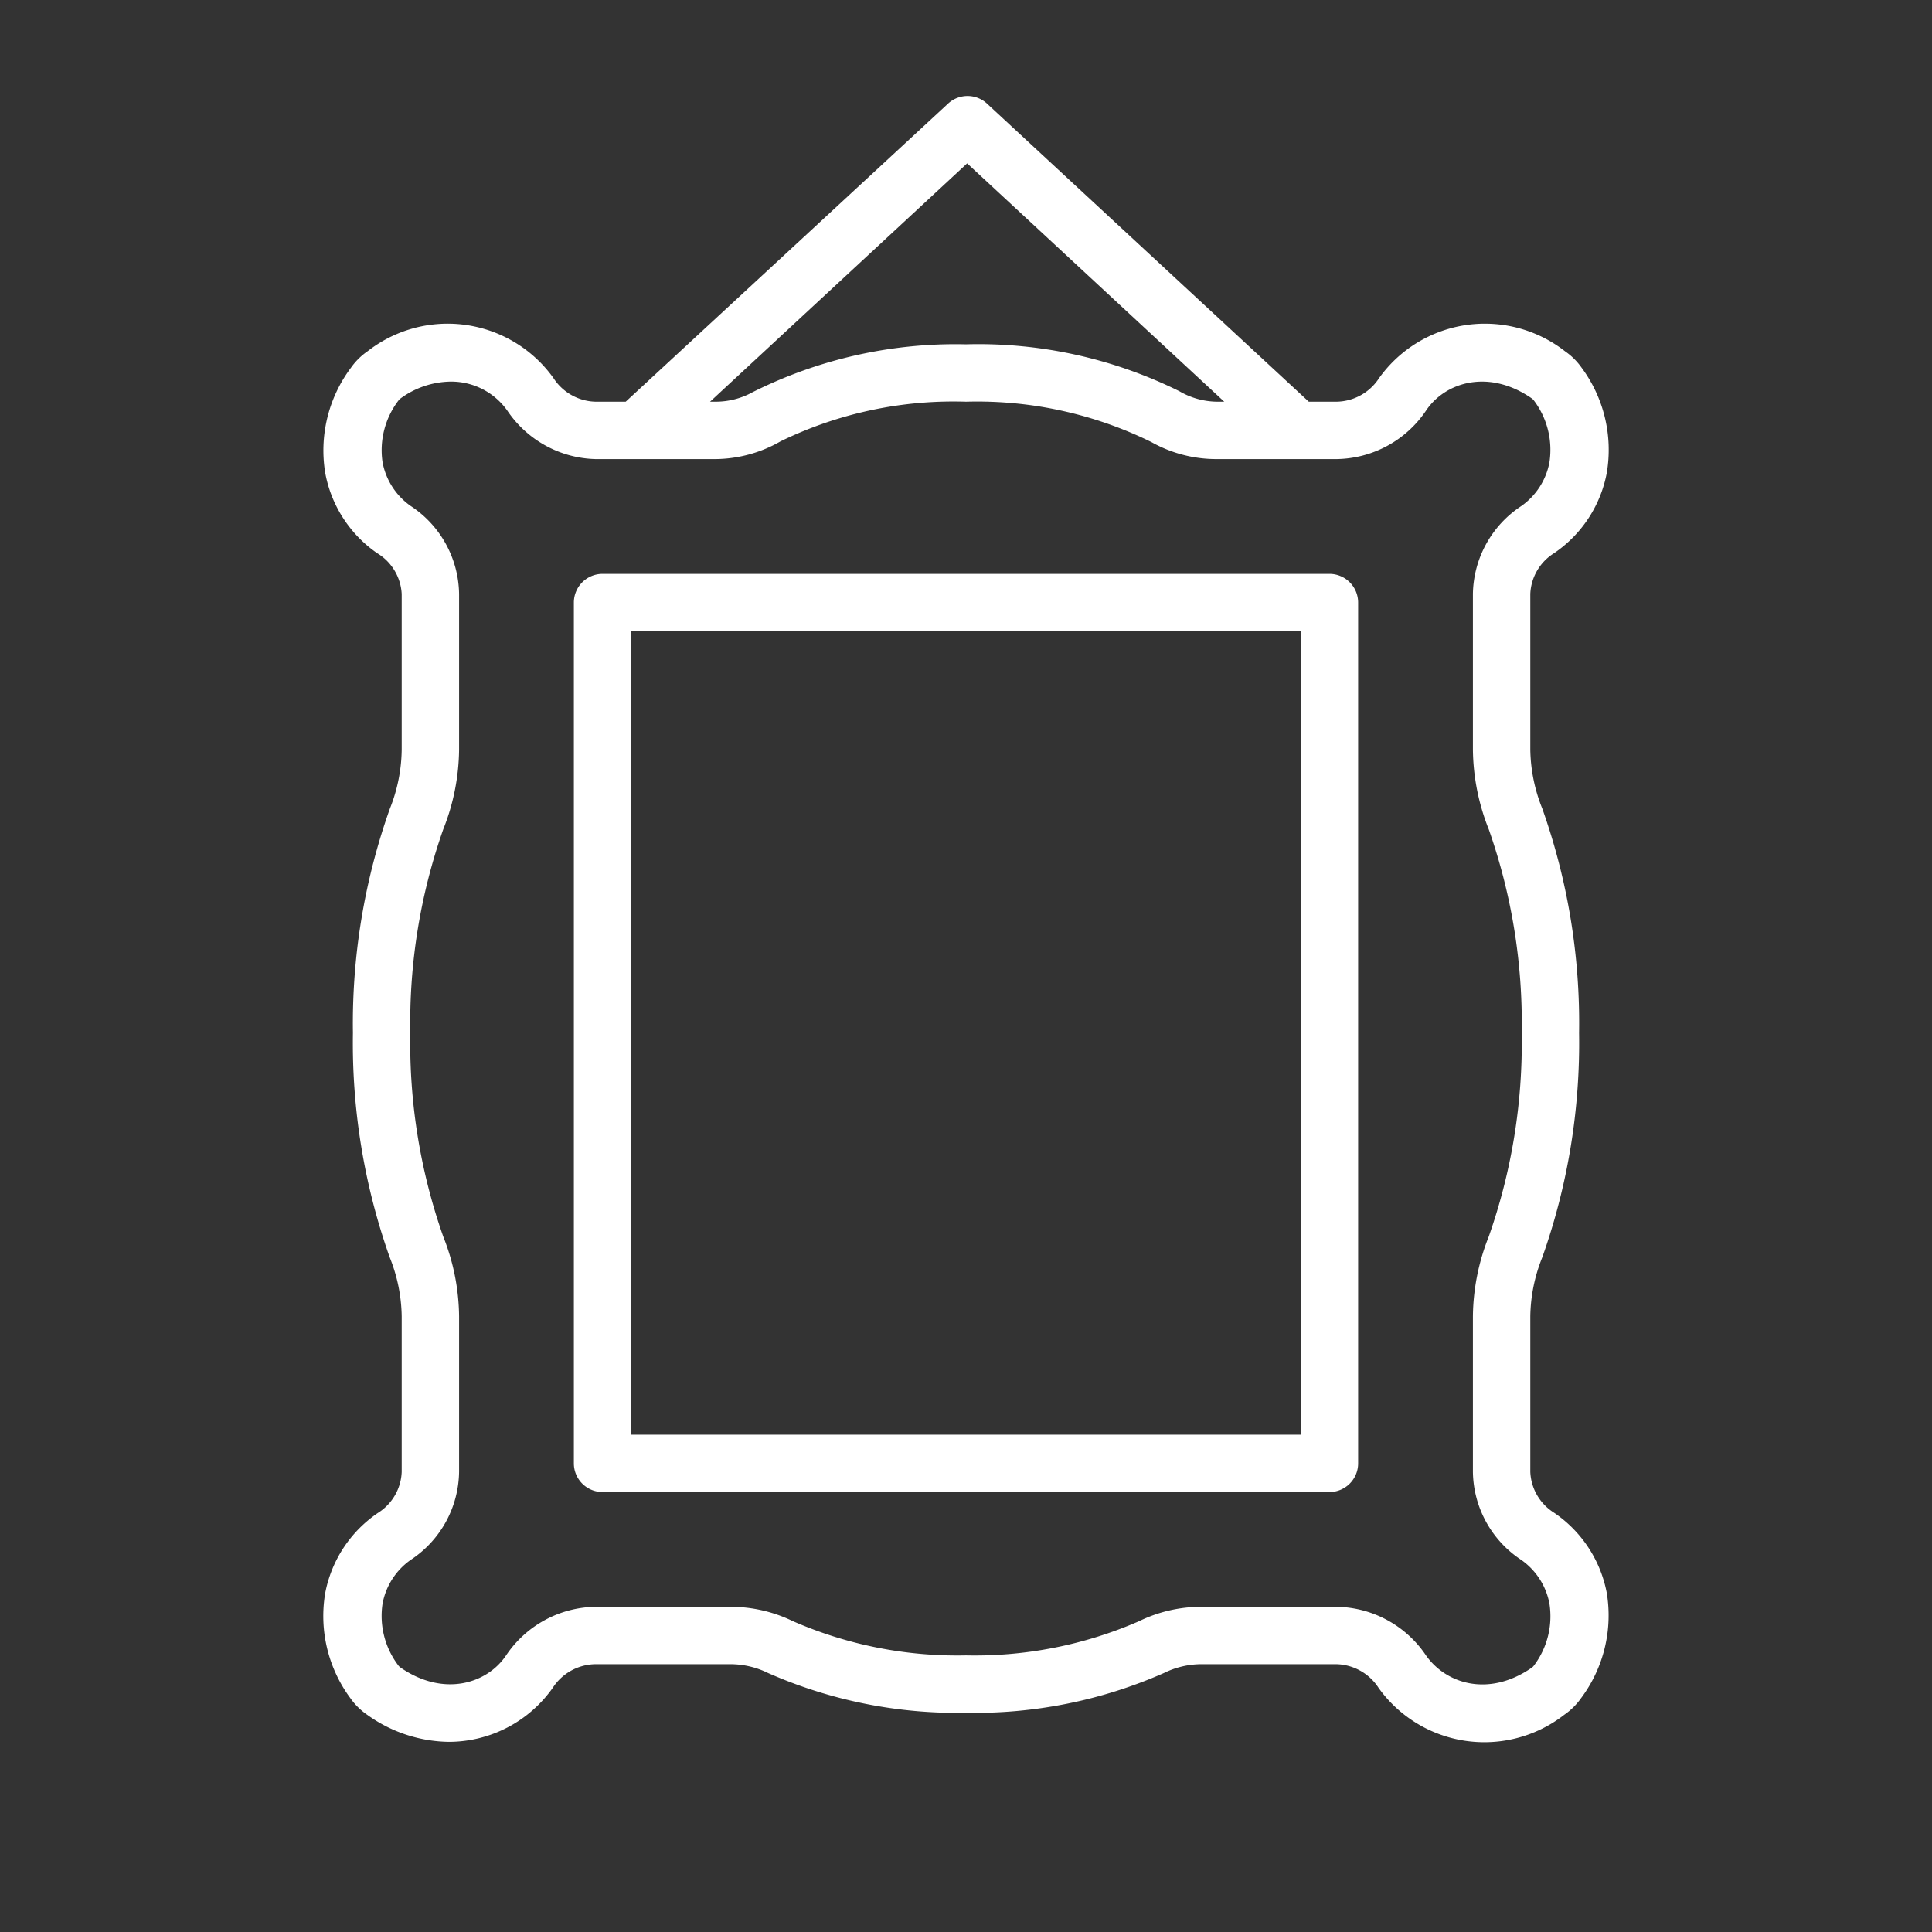
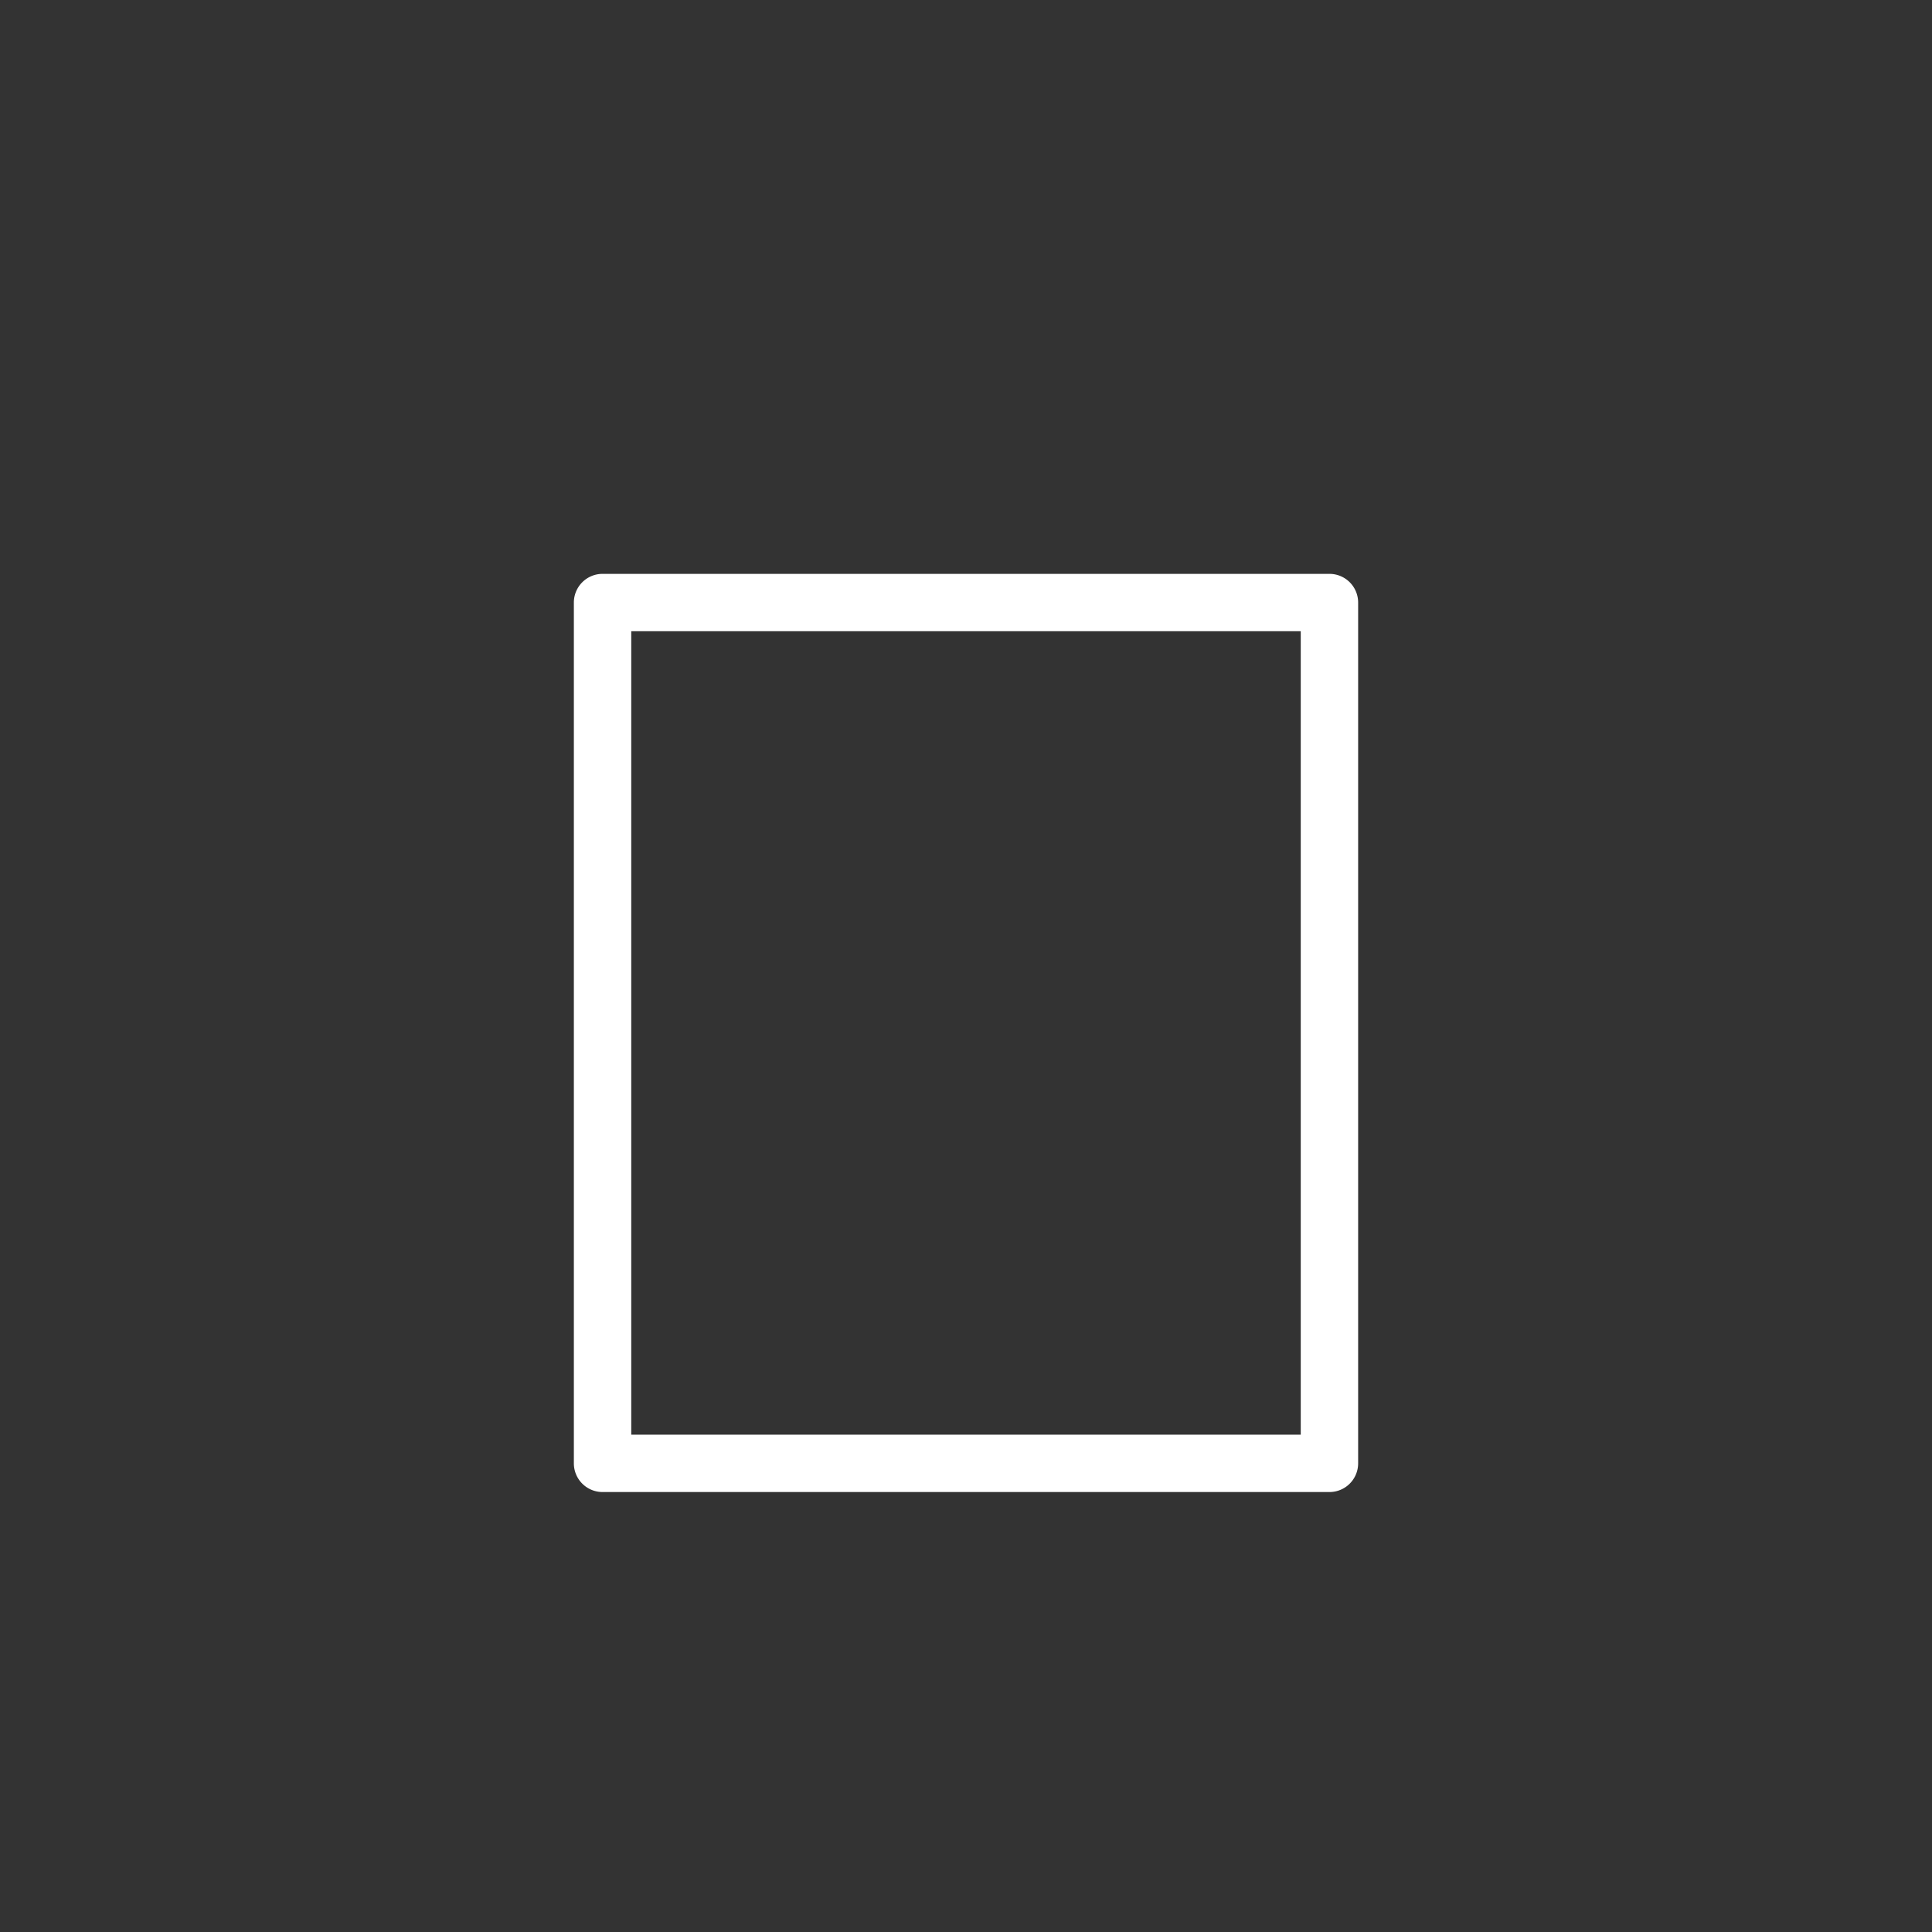
<svg xmlns="http://www.w3.org/2000/svg" fill="white" id="Слой_1" data-name="Слой 1" viewBox="0 0 101 101">
  <rect x="0" y="0" width="101" height="101" fill="#333333" stroke="none" />
  <title>log_Монтажная область 10</title>
-   <path d="M81.24,79.08A2.65,2.65,0,0,1,80,76.95V68.81a8.57,8.57,0,0,1,.63-3.09A33.54,33.54,0,0,0,82.55,54a33.53,33.53,0,0,0-1.92-11.72A8.58,8.58,0,0,1,80,39.19V31.05a2.64,2.64,0,0,1,1.24-2.13A6.54,6.54,0,0,0,84,24.71a7.22,7.22,0,0,0-1.32-5.49,3.48,3.48,0,0,0-.87-.86,6.8,6.8,0,0,0-9.71,1.4A2.7,2.7,0,0,1,69.88,21H68.42L51.58,5.4a1.5,1.5,0,0,0-2,0L32.71,21H31.13a2.7,2.7,0,0,1-2.2-1.24,6.8,6.8,0,0,0-9.71-1.4,3.48,3.48,0,0,0-.87.86A7.22,7.22,0,0,0,17,24.71a6.54,6.54,0,0,0,2.72,4.21A2.65,2.65,0,0,1,21,31.05v8.14a8.57,8.57,0,0,1-.62,3.09A33.54,33.54,0,0,0,18.45,54a33.5,33.5,0,0,0,1.92,11.72A8.58,8.58,0,0,1,21,68.81v8.14a2.65,2.65,0,0,1-1.24,2.14A6.54,6.54,0,0,0,17,83.29a7.22,7.22,0,0,0,1.32,5.49,3.48,3.48,0,0,0,.87.86,7.48,7.48,0,0,0,4.28,1.42,6.66,6.66,0,0,0,5.43-2.83A2.7,2.7,0,0,1,31.13,87h7.08a4.46,4.46,0,0,1,1.94.46A24.49,24.49,0,0,0,50.5,89.54a24.5,24.5,0,0,0,10.35-2.08A4.45,4.45,0,0,1,62.79,87h7.08a2.7,2.7,0,0,1,2.2,1.24,6.8,6.8,0,0,0,9.71,1.4,3.48,3.48,0,0,0,.87-.86A7.22,7.22,0,0,0,84,83.29,6.54,6.54,0,0,0,81.24,79.08ZM50.56,8.54,64,21H63.6a4,4,0,0,1-1.95-.55A23.66,23.66,0,0,0,50.5,18a23.67,23.67,0,0,0-11.15,2.5A4,4,0,0,1,37.4,21h-.28ZM80.19,87.07a.48.48,0,0,1-.11.11c-2.25,1.56-4.49.85-5.54-.65A5.73,5.73,0,0,0,69.88,84H62.79a7.43,7.43,0,0,0-3.24.75,21.47,21.47,0,0,1-9.05,1.79,21.46,21.46,0,0,1-9.05-1.79A7.44,7.44,0,0,0,38.21,84H31.13a5.73,5.73,0,0,0-4.66,2.52c-1,1.51-3.29,2.21-5.54.65a.48.48,0,0,1-.11-.11A4.28,4.28,0,0,1,20,83.83a3.6,3.6,0,0,1,1.48-2.29A5.6,5.6,0,0,0,24,76.94V68.81a11.55,11.55,0,0,0-.83-4.17A30.48,30.48,0,0,1,21.45,54a30.49,30.49,0,0,1,1.72-10.64A11.55,11.55,0,0,0,24,39.19V31.05a5.6,5.6,0,0,0-2.53-4.6A3.6,3.6,0,0,1,20,24.17a4.28,4.28,0,0,1,.83-3.23.48.48,0,0,1,.11-.11,4.54,4.54,0,0,1,2.59-.88,3.59,3.59,0,0,1,3,1.53A5.73,5.73,0,0,0,31.13,24H37.4a6.93,6.93,0,0,0,3.41-.93A20.64,20.64,0,0,1,50.5,21a20.63,20.63,0,0,1,9.69,2.11A6.93,6.93,0,0,0,63.6,24h6.28a5.73,5.73,0,0,0,4.66-2.52c1-1.51,3.29-2.21,5.54-.65a.48.48,0,0,1,.11.11A4.28,4.28,0,0,1,81,24.17a3.6,3.6,0,0,1-1.48,2.29A5.6,5.6,0,0,0,77,31.05v8.14a11.56,11.56,0,0,0,.83,4.17A30.48,30.48,0,0,1,79.55,54a30.49,30.49,0,0,1-1.72,10.64A11.55,11.55,0,0,0,77,68.81v8.14a5.6,5.6,0,0,0,2.53,4.6A3.6,3.6,0,0,1,81,83.83,4.28,4.28,0,0,1,80.19,87.07Z" />
  <path d="M69.5,30h-38A1.5,1.5,0,0,0,30,31.5v45A1.5,1.5,0,0,0,31.5,78h38A1.5,1.5,0,0,0,71,76.5v-45A1.5,1.5,0,0,0,69.5,30ZM68,75H33V33H68Z" />
</svg>